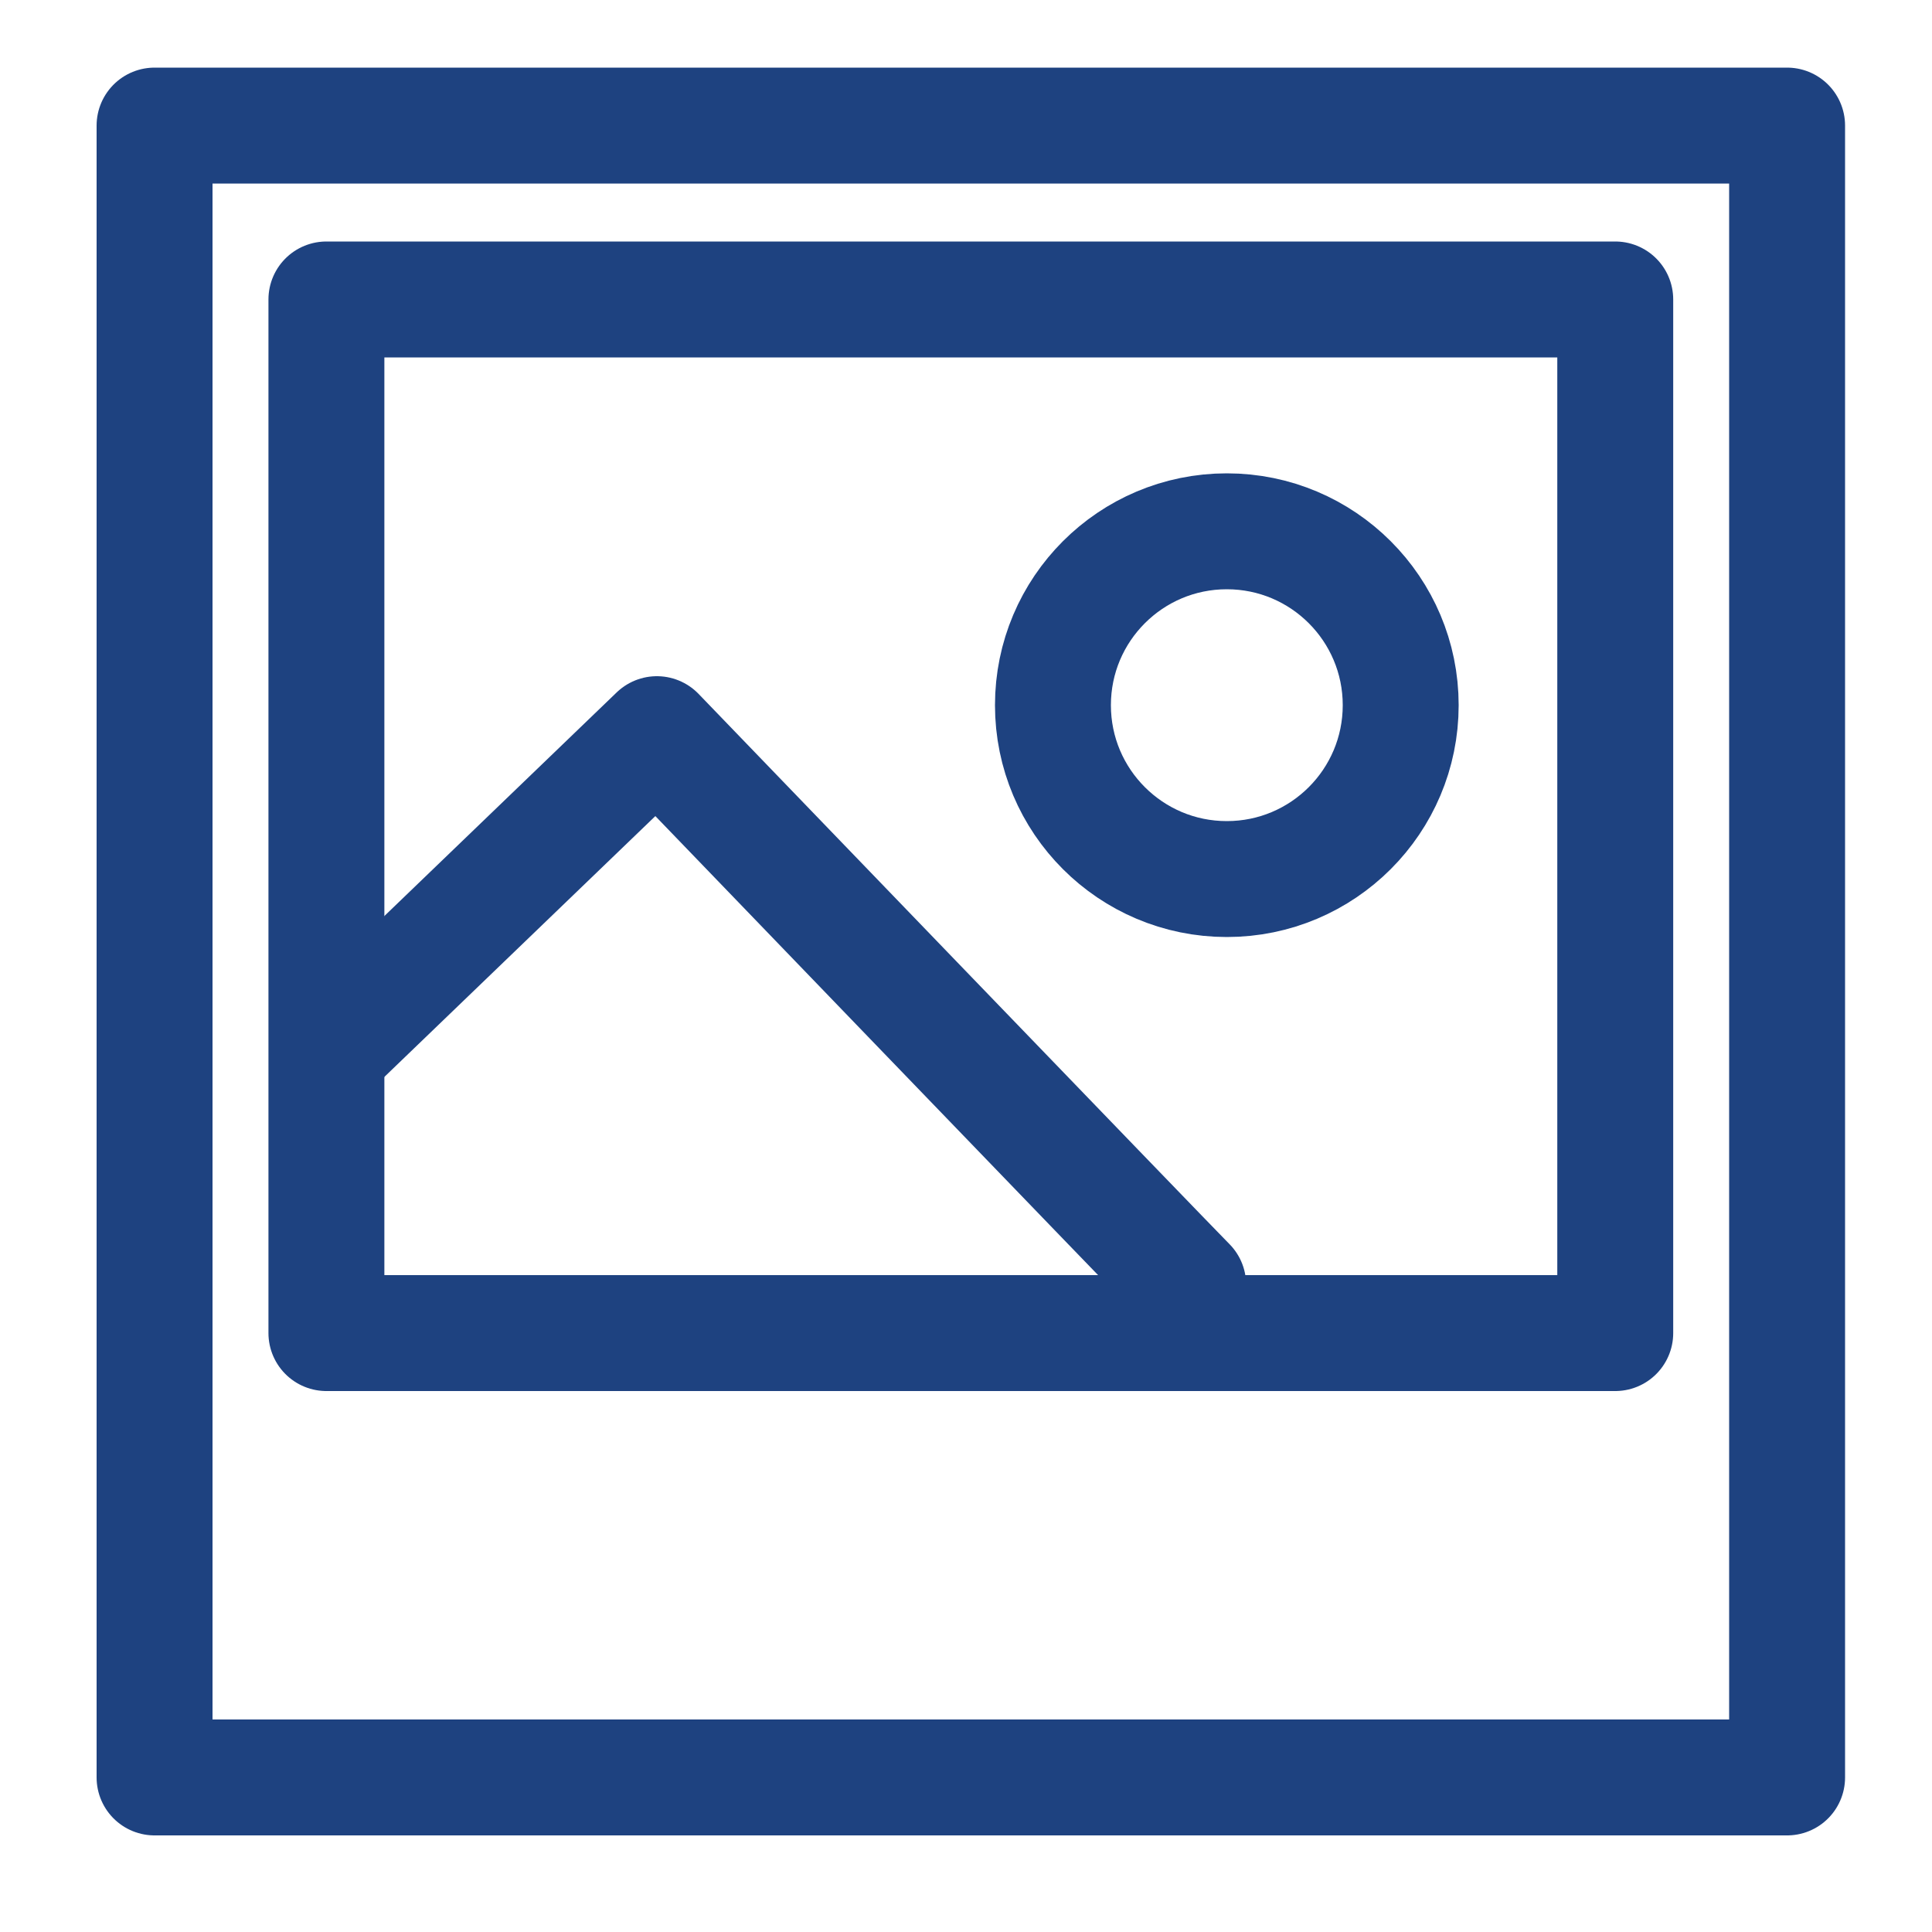
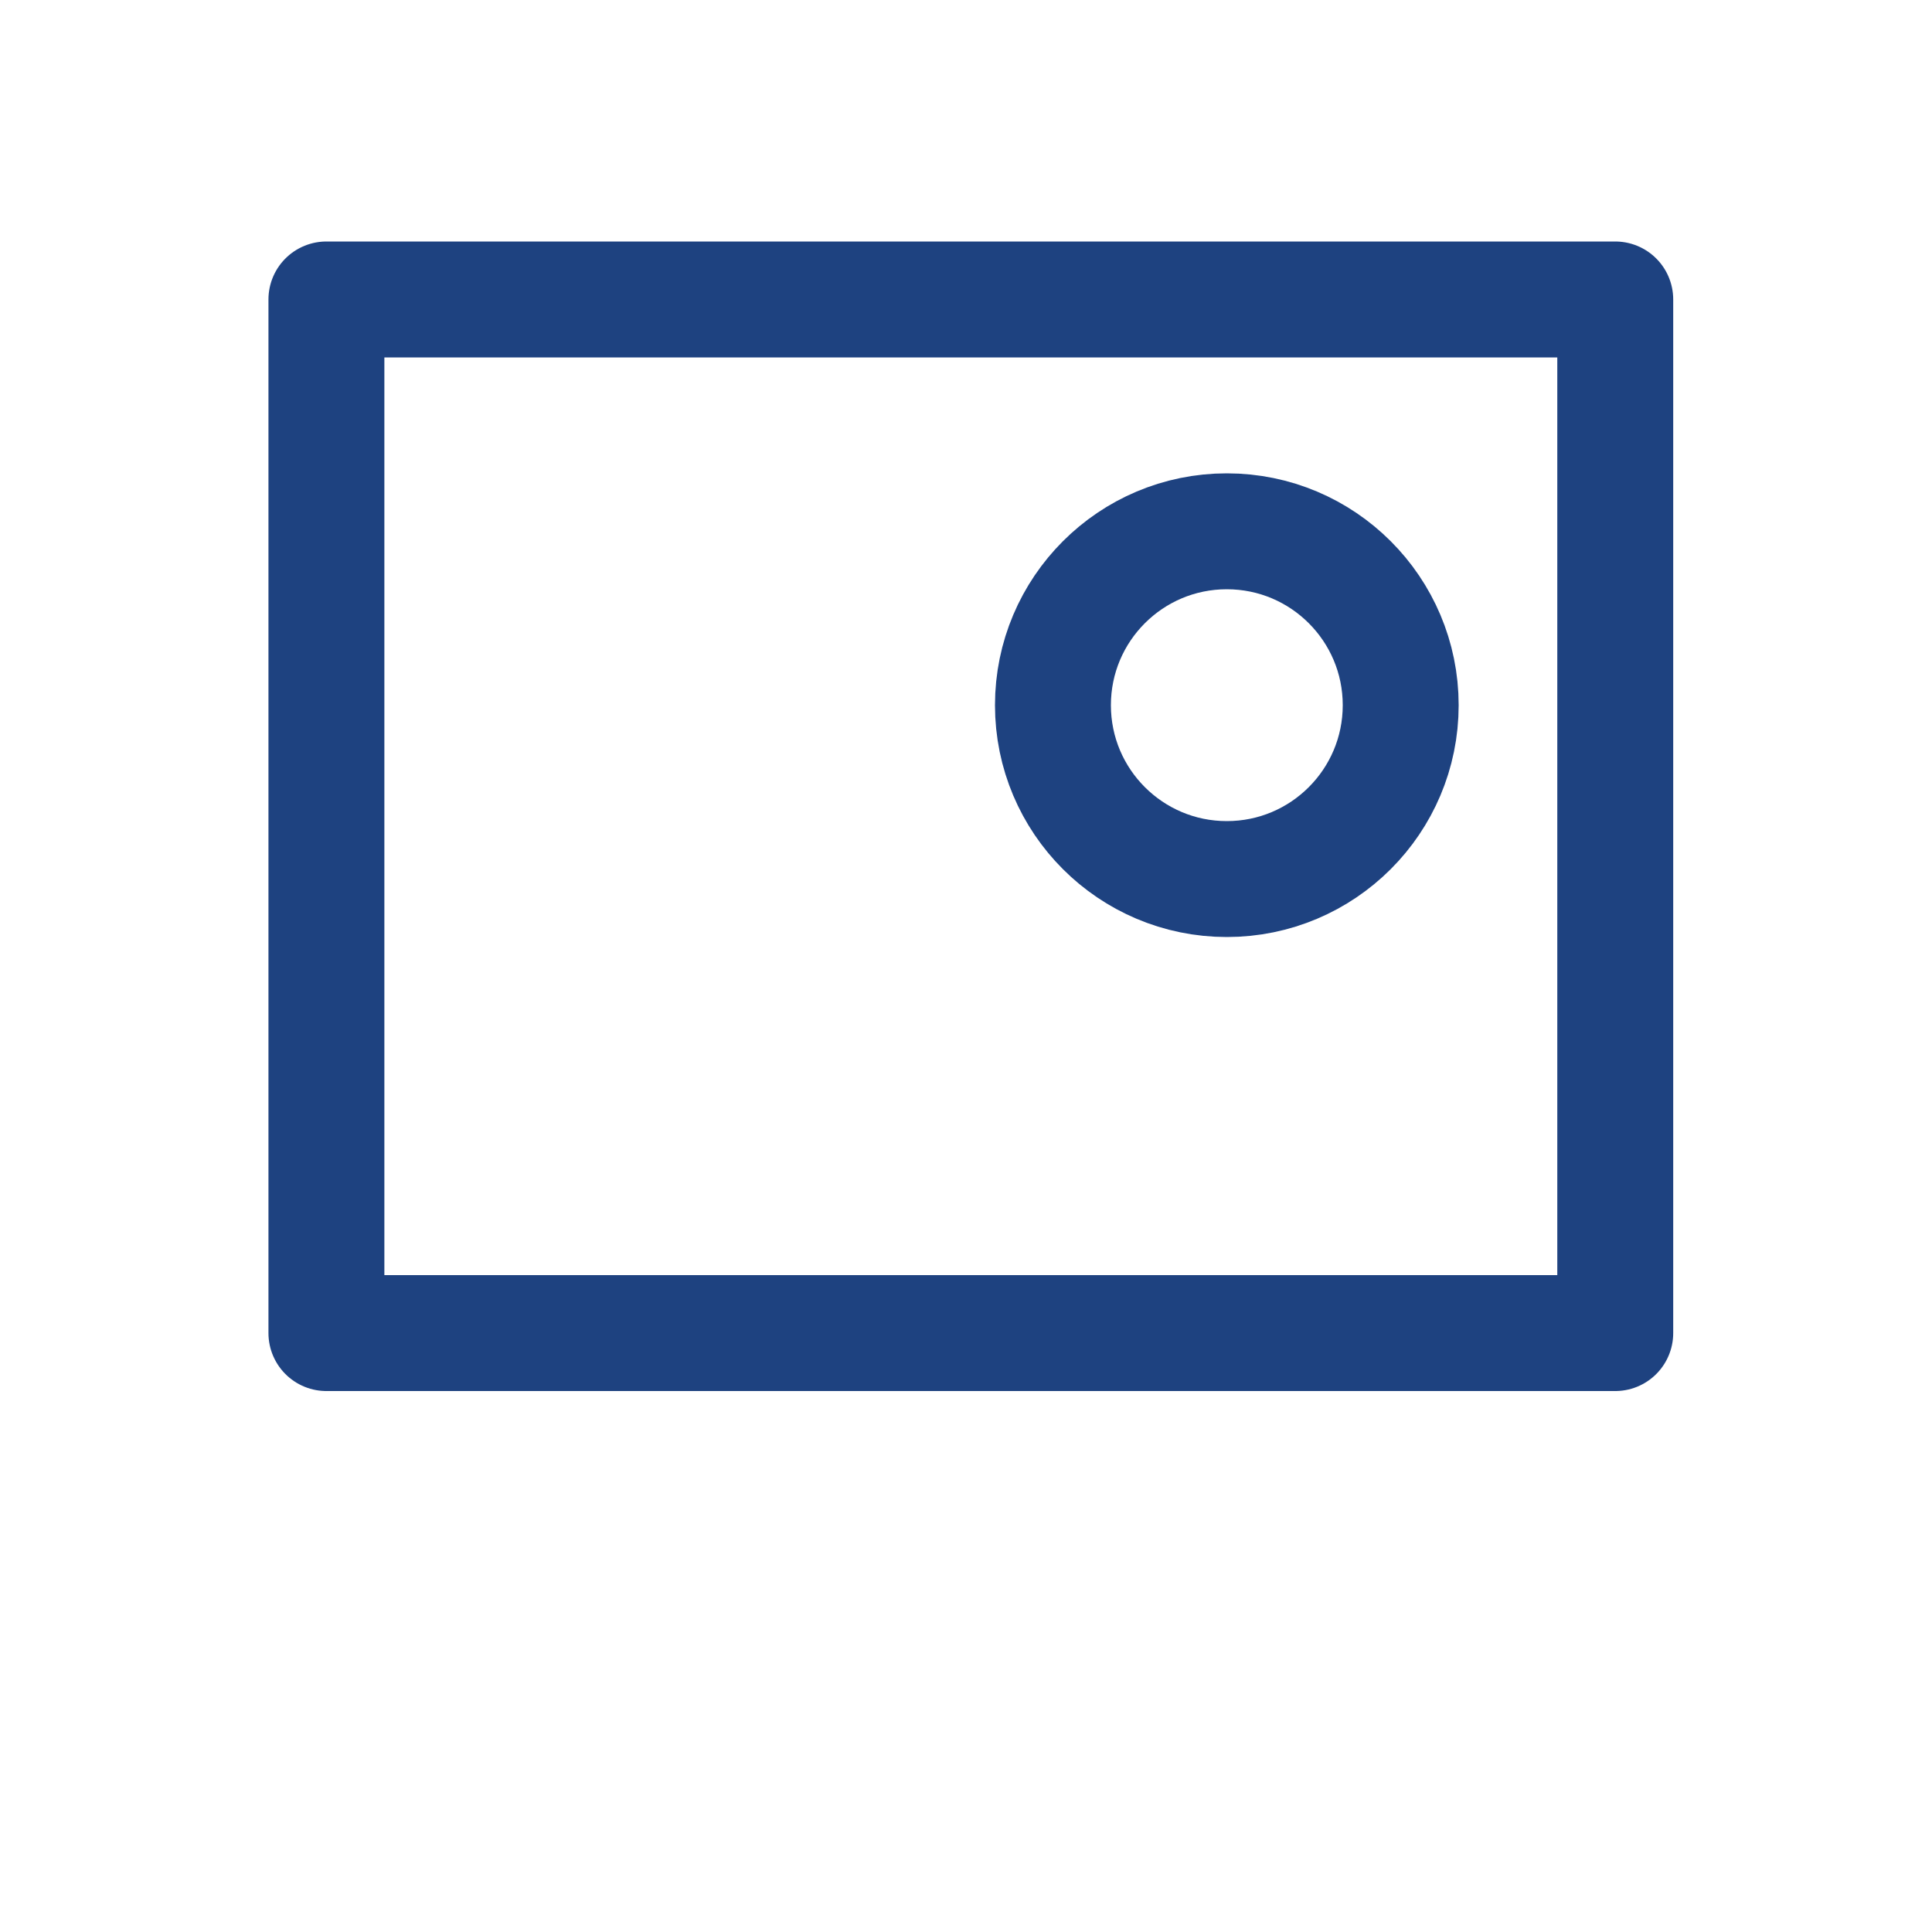
<svg xmlns="http://www.w3.org/2000/svg" version="1.1" id="Capa_1" x="0px" y="0px" viewBox="0 0 200 200" style="enable-background:new 0 0 200 200;" xml:space="preserve">
  <style type="text/css">
	.st0{fill:none;stroke:#1E4280;stroke-width:12;stroke-miterlimit:10;}
	.st1{fill:none;stroke:#1E4280;stroke-width:12;stroke-linecap:round;stroke-linejoin:round;stroke-miterlimit:10;}
	.st2{fill:none;stroke:#1E4280;stroke-width:8;stroke-linecap:round;stroke-linejoin:round;stroke-miterlimit:10;}
</style>
-   <rect x="16" y="13" class="st1" width="169" height="171" />
  <rect x="33.79" y="31" class="st1" width="133.42" height="107" />
-   <path class="st1" d="M123,133c-2-2-55-57-55-57l-33.12,31.88" />
  <circle class="st1" cx="127" cy="73" r="18" />
</svg>